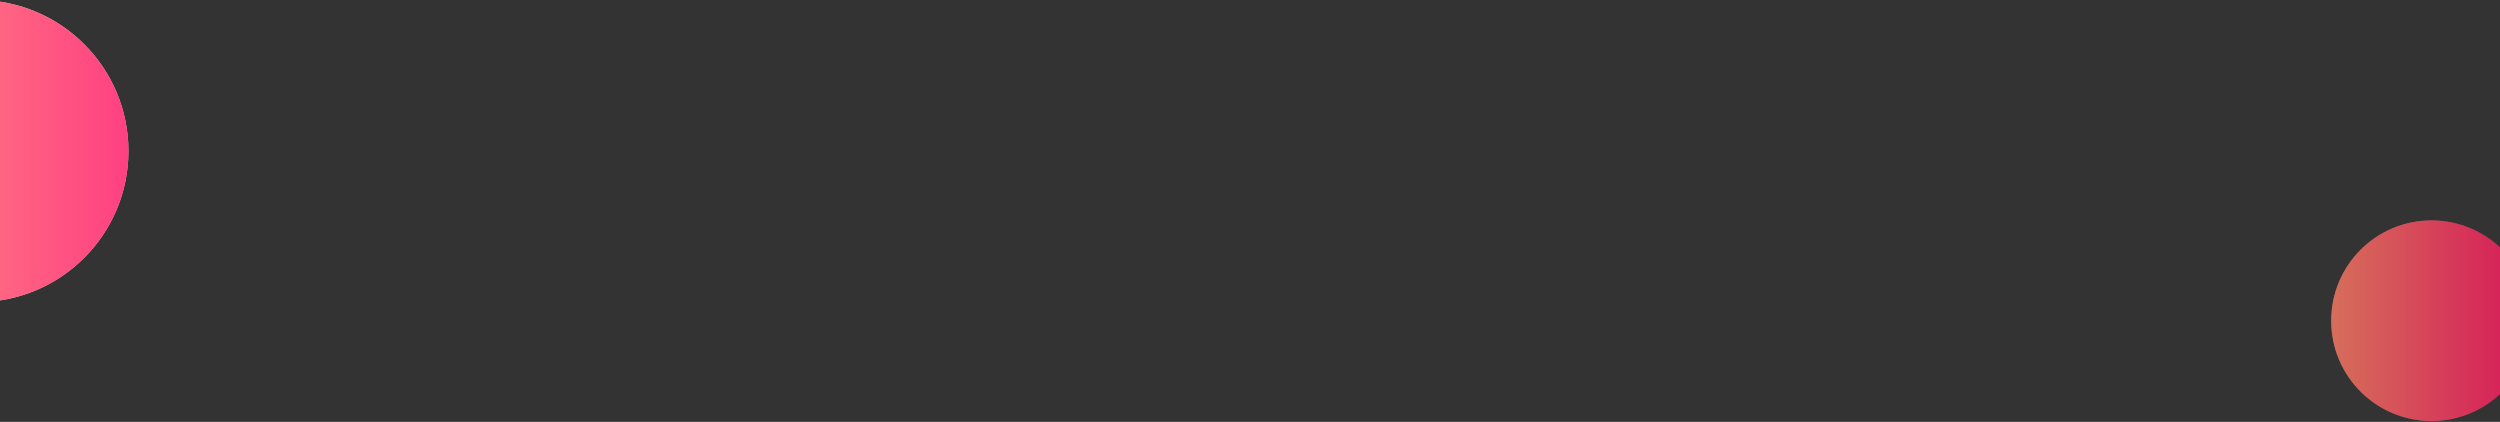
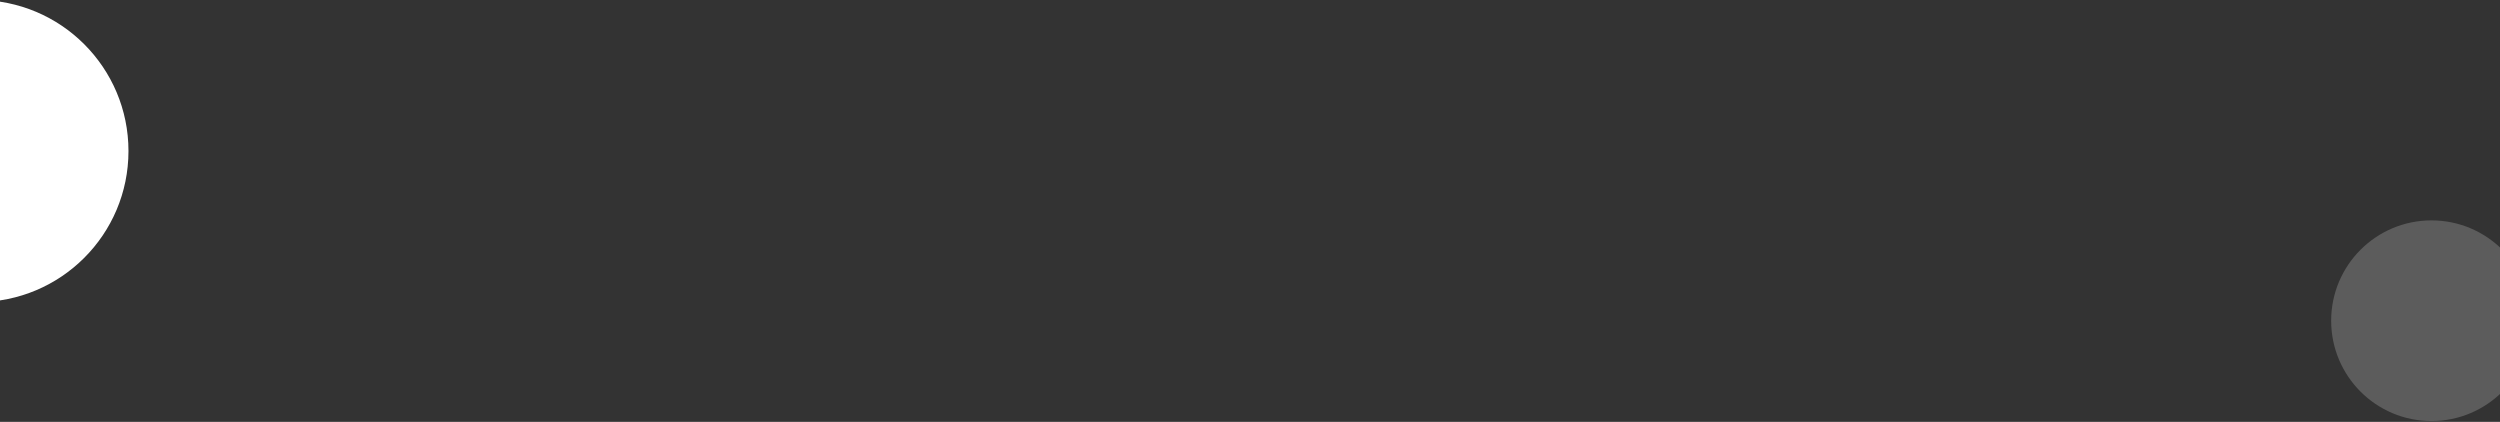
<svg xmlns="http://www.w3.org/2000/svg" width="1440" height="243" viewBox="0 0 1440 243" fill="none">
  <rect x="0" y="0" width="1440" height="243" fill="#333333" stroke="none" />
  <path d="M-13 174C35.049 174 74 135.049 74 87C74 38.951 35.049 0 -13 0C-61.049 0 -100 38.951 -100 87C-100 135.049 -61.049 174 -13 174Z" fill="white" />
-   <path d="M-13 174C35.049 174 74 135.049 74 87C74 38.951 35.049 0 -13 0C-61.049 0 -100 38.951 -100 87C-100 135.049 -61.049 174 -13 174Z" fill="url(#paint0_linear_3203_14897)" fill-opacity="0.75" />
  <path d="M1400.53 242.515C1432.44 242.515 1458.31 216.643 1458.31 184.728C1458.31 152.813 1432.44 126.941 1400.53 126.941C1368.62 126.941 1342.75 152.813 1342.75 184.728C1342.75 216.643 1368.62 242.515 1400.53 242.515Z" fill="white" fill-opacity="0.2" />
-   <path d="M1400.53 242.515C1432.44 242.515 1458.31 216.643 1458.31 184.728C1458.31 152.813 1432.44 126.941 1400.53 126.941C1368.62 126.941 1342.75 152.813 1342.75 184.728C1342.75 216.643 1368.62 242.515 1400.53 242.515Z" fill="url(#paint1_linear_3203_14897)" fill-opacity="0.75" />
  <defs>
    <linearGradient id="paint0_linear_3203_14897" x1="-100" y1="87" x2="74" y2="87" gradientUnits="userSpaceOnUse">
      <stop stop-color="#FF7459" />
      <stop offset="1" stop-color="#FF0058" />
    </linearGradient>
    <linearGradient id="paint1_linear_3203_14897" x1="1342.76" y1="184.728" x2="1458.31" y2="184.728" gradientUnits="userSpaceOnUse">
      <stop stop-color="#FF7459" />
      <stop offset="1" stop-color="#FF0058" />
    </linearGradient>
  </defs>
</svg>